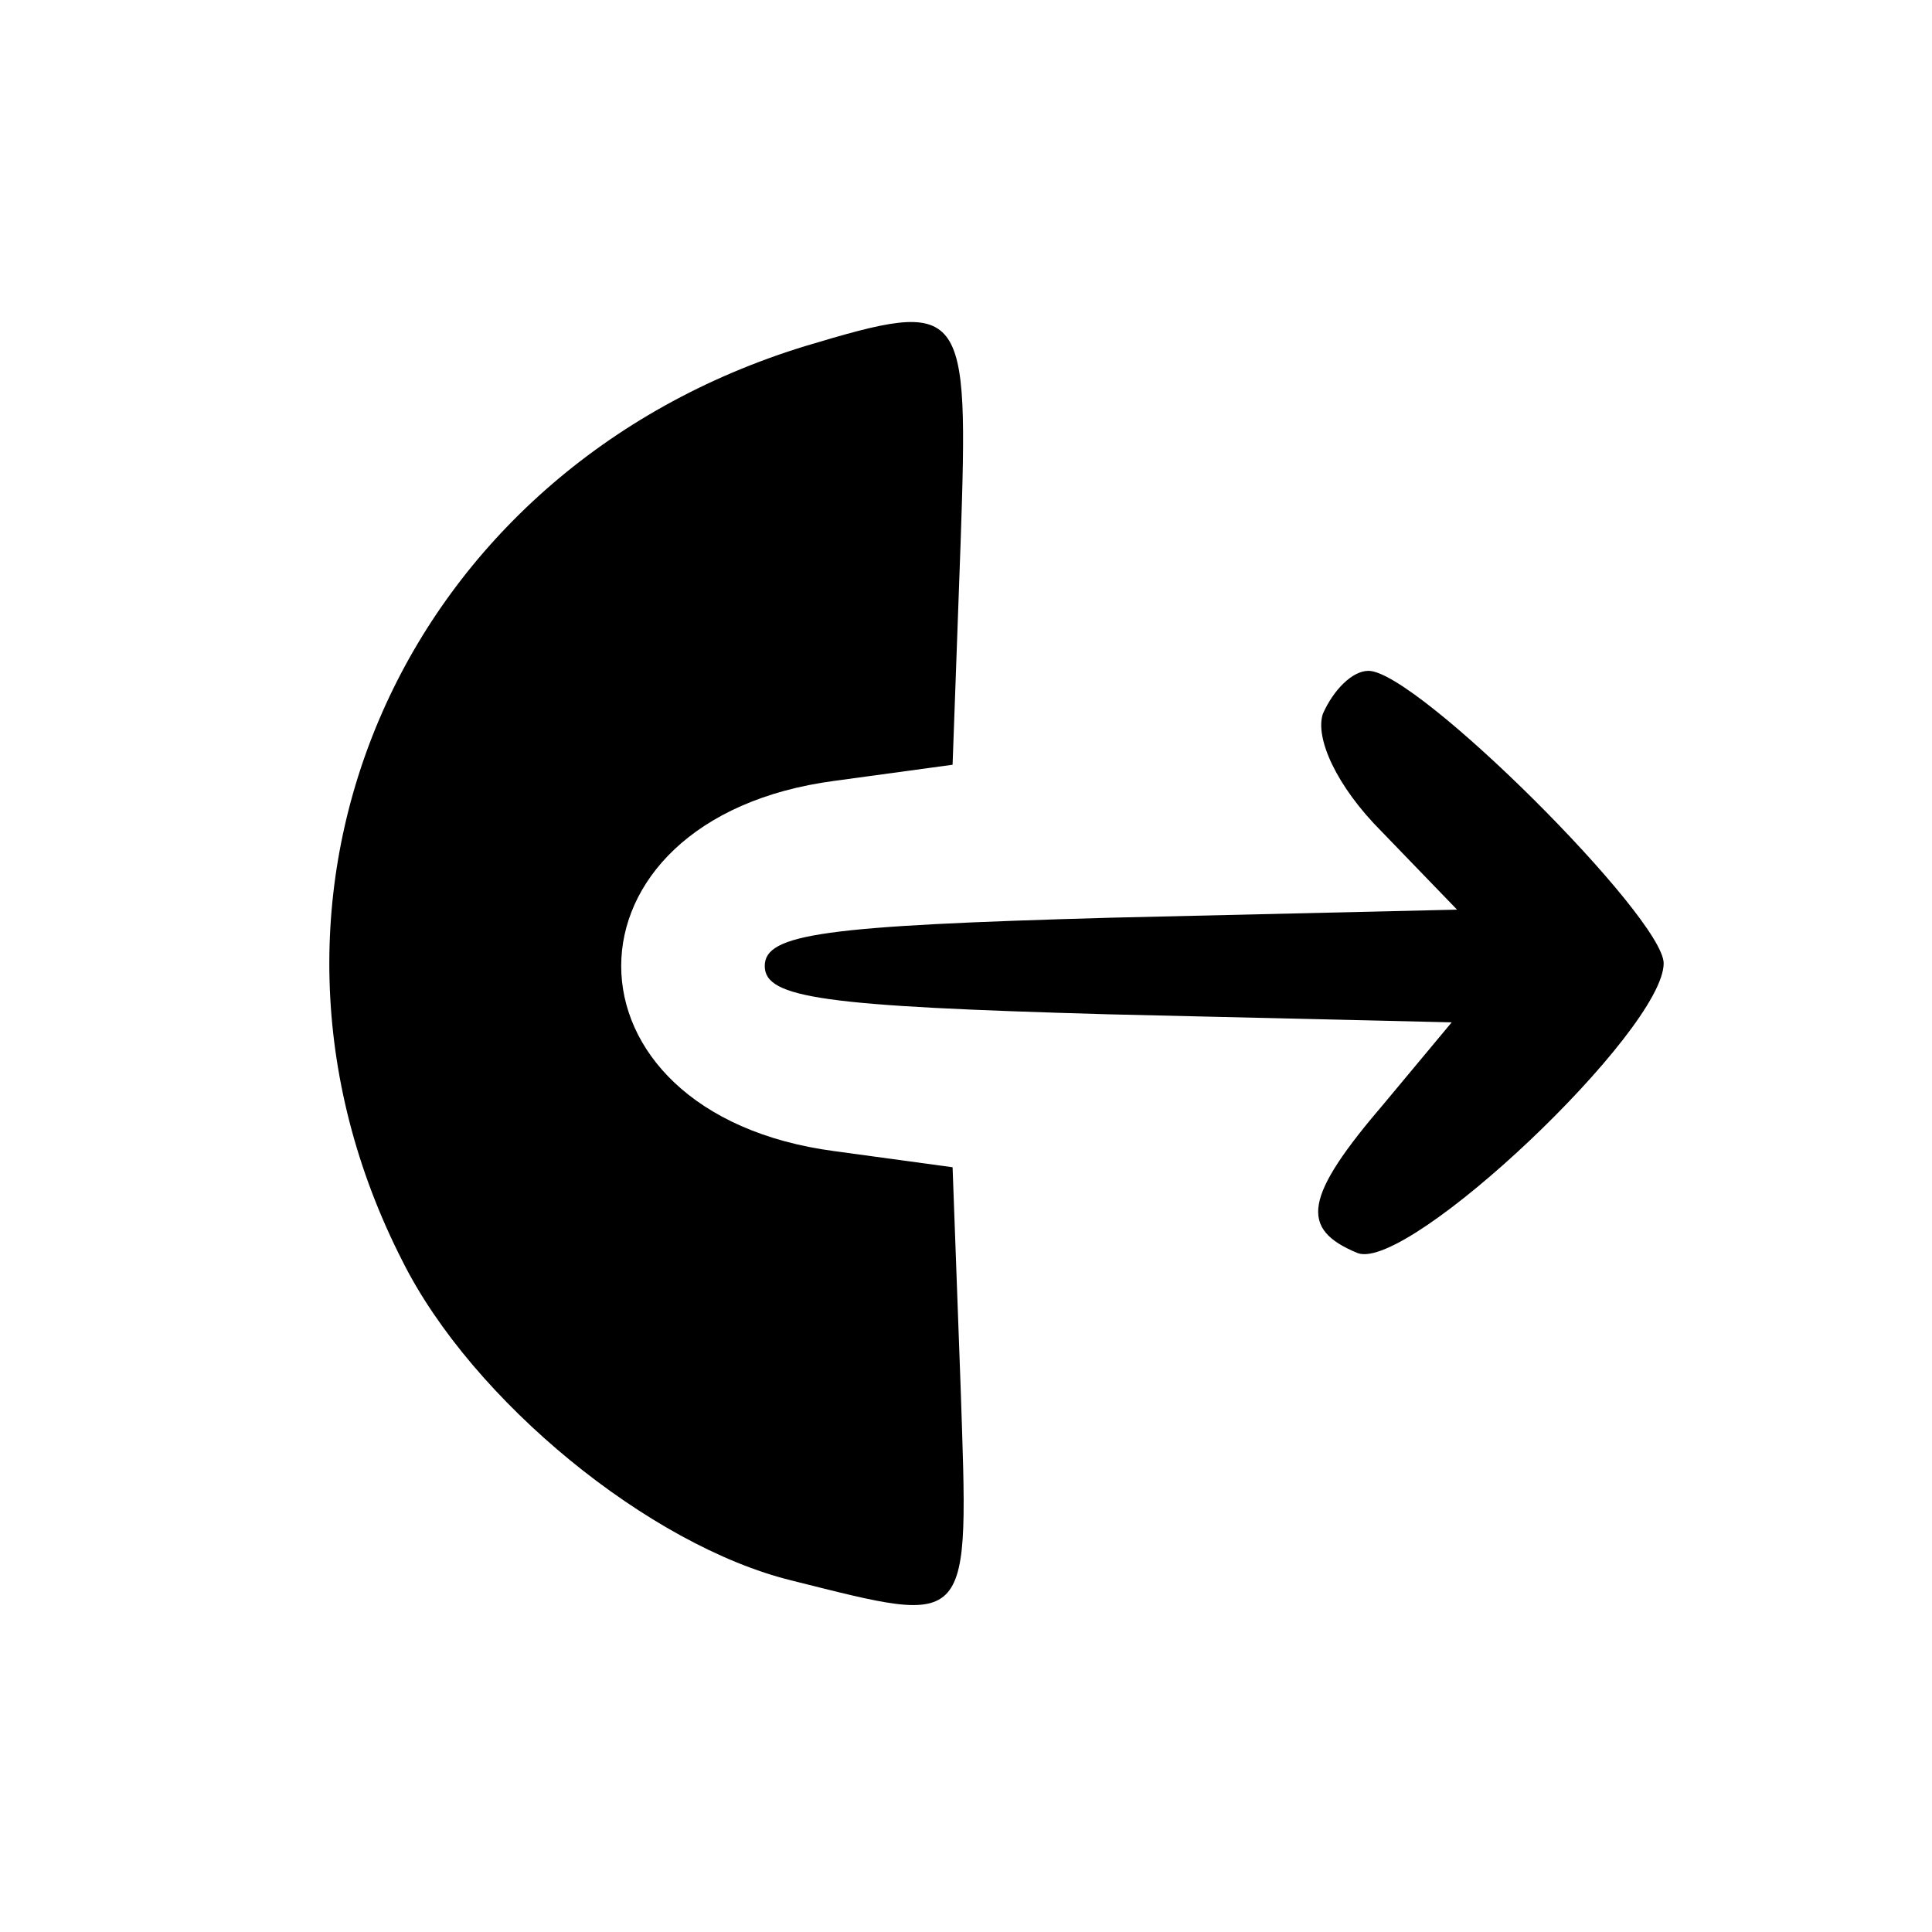
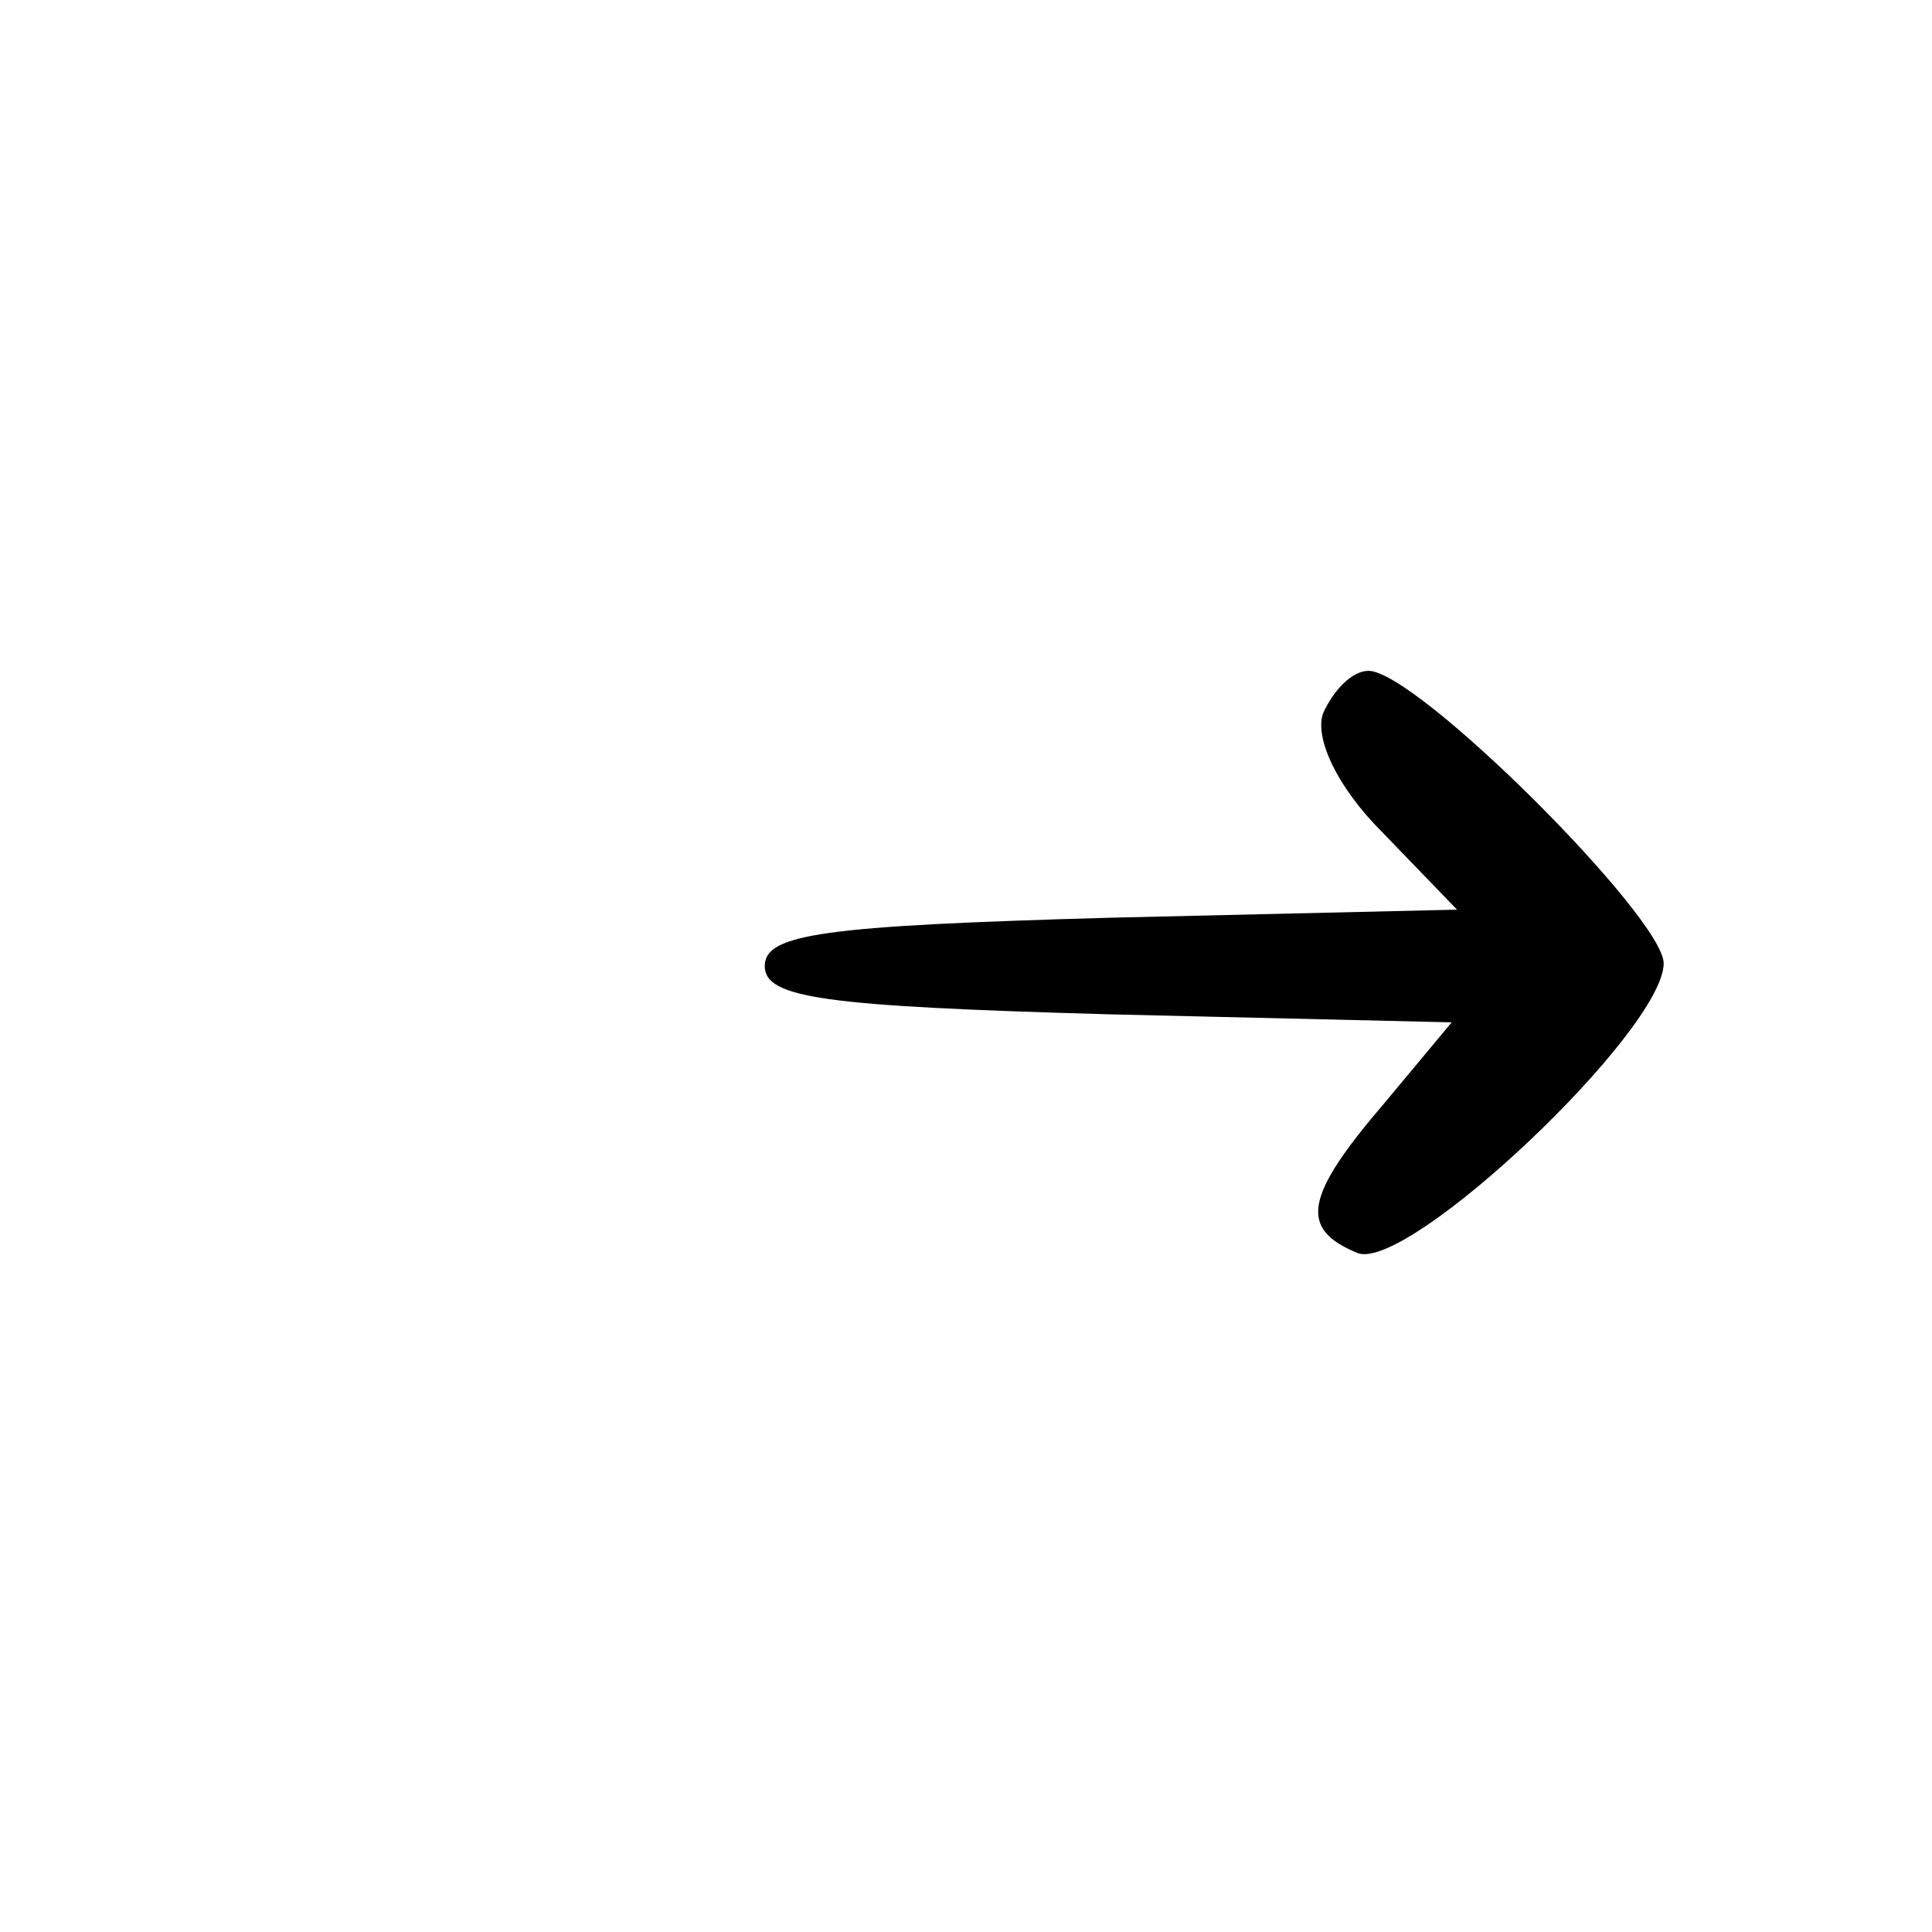
<svg xmlns="http://www.w3.org/2000/svg" version="1.0" width="72pt" height="72pt" viewBox="0 0 72 72" preserveAspectRatio="xMidYMid meet">
  <g transform="translate(0,72) scale(0.1,-0.1)" fill="#000000" stroke="none">
-     <path d="M300 591 c-150 -46 -220 -204 -150 -341 26 -52 92 -106 145 -119 68 -17 66 -19 63 72 l-3 82 -44 6 c-106 14 -106 124 0 138 l44 6 3 83 c3 89 2 91 -58 73z" />
    <path d="M493 454 c-3 -9 5 -27 22 -44 l28 -29 -129 -3 c-107 -3 -129 -6 -129 -18 0 -12 22 -15 128 -18 l128 -3 -25 -30 c-30 -35 -32 -47 -10 -56 19 -7 114 83 114 108 0 17 -92 109 -110 109 -6 0 -13 -7 -17 -16z" />
  </g>
</svg>